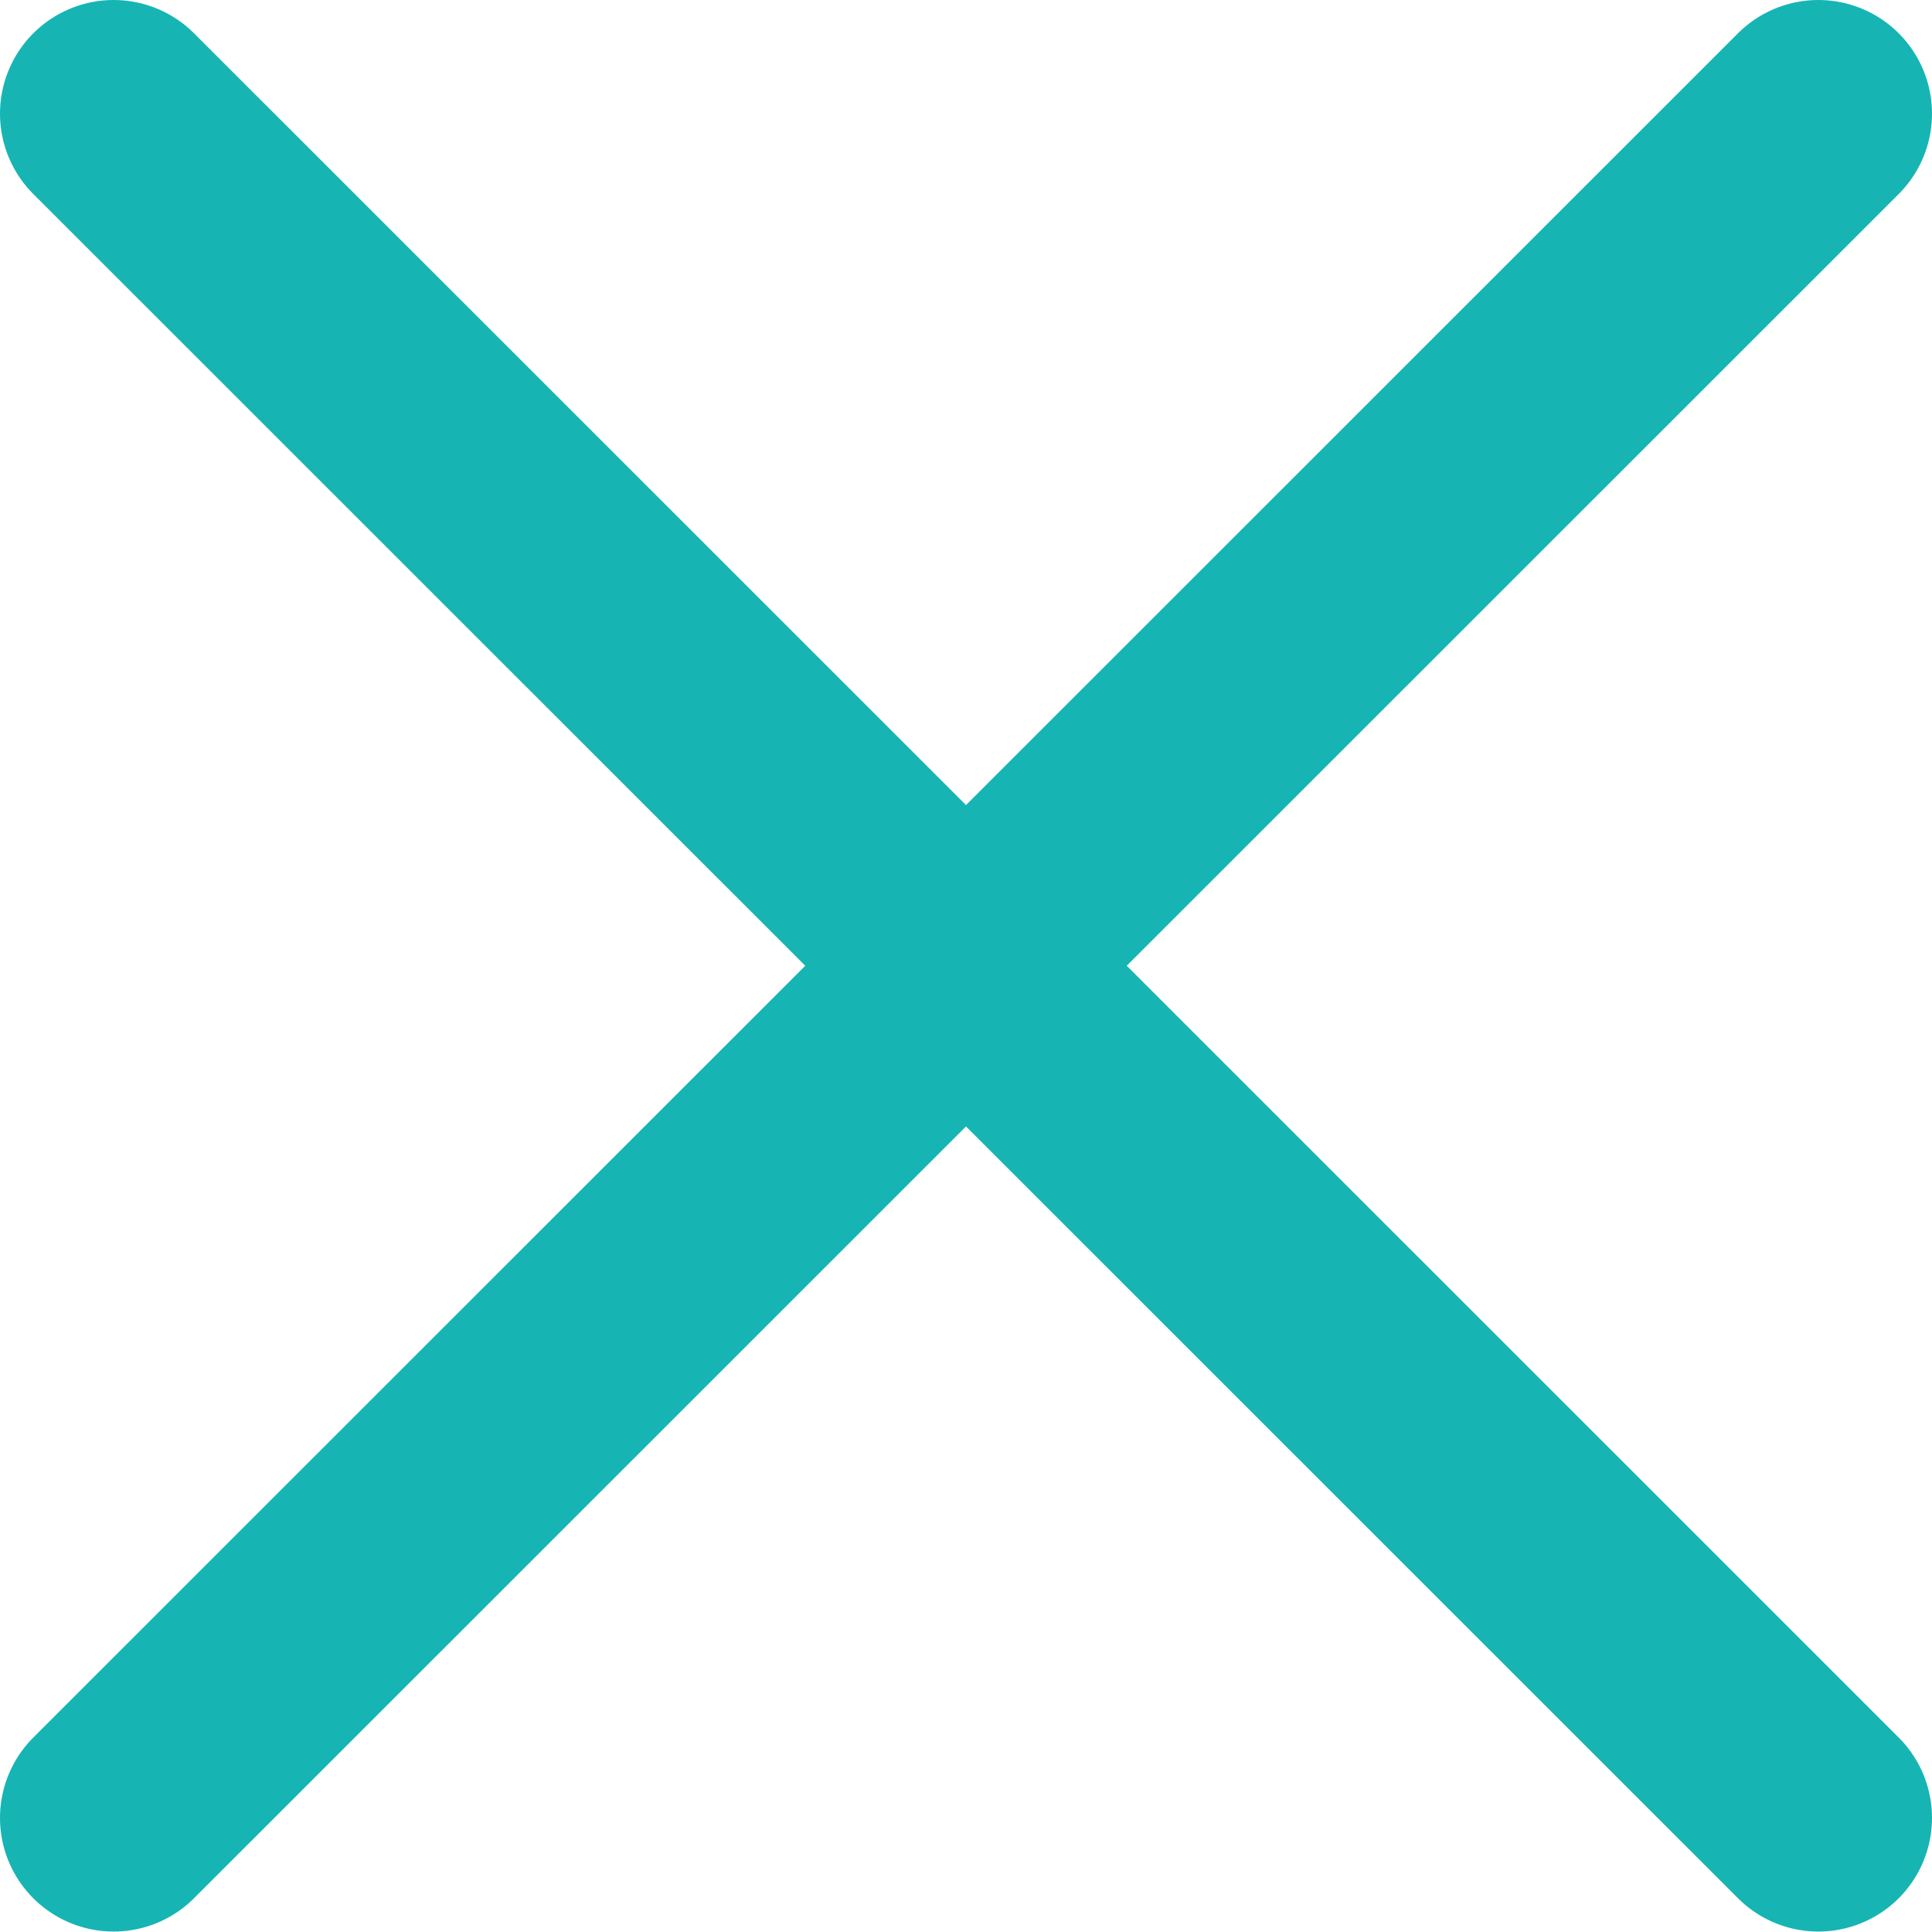
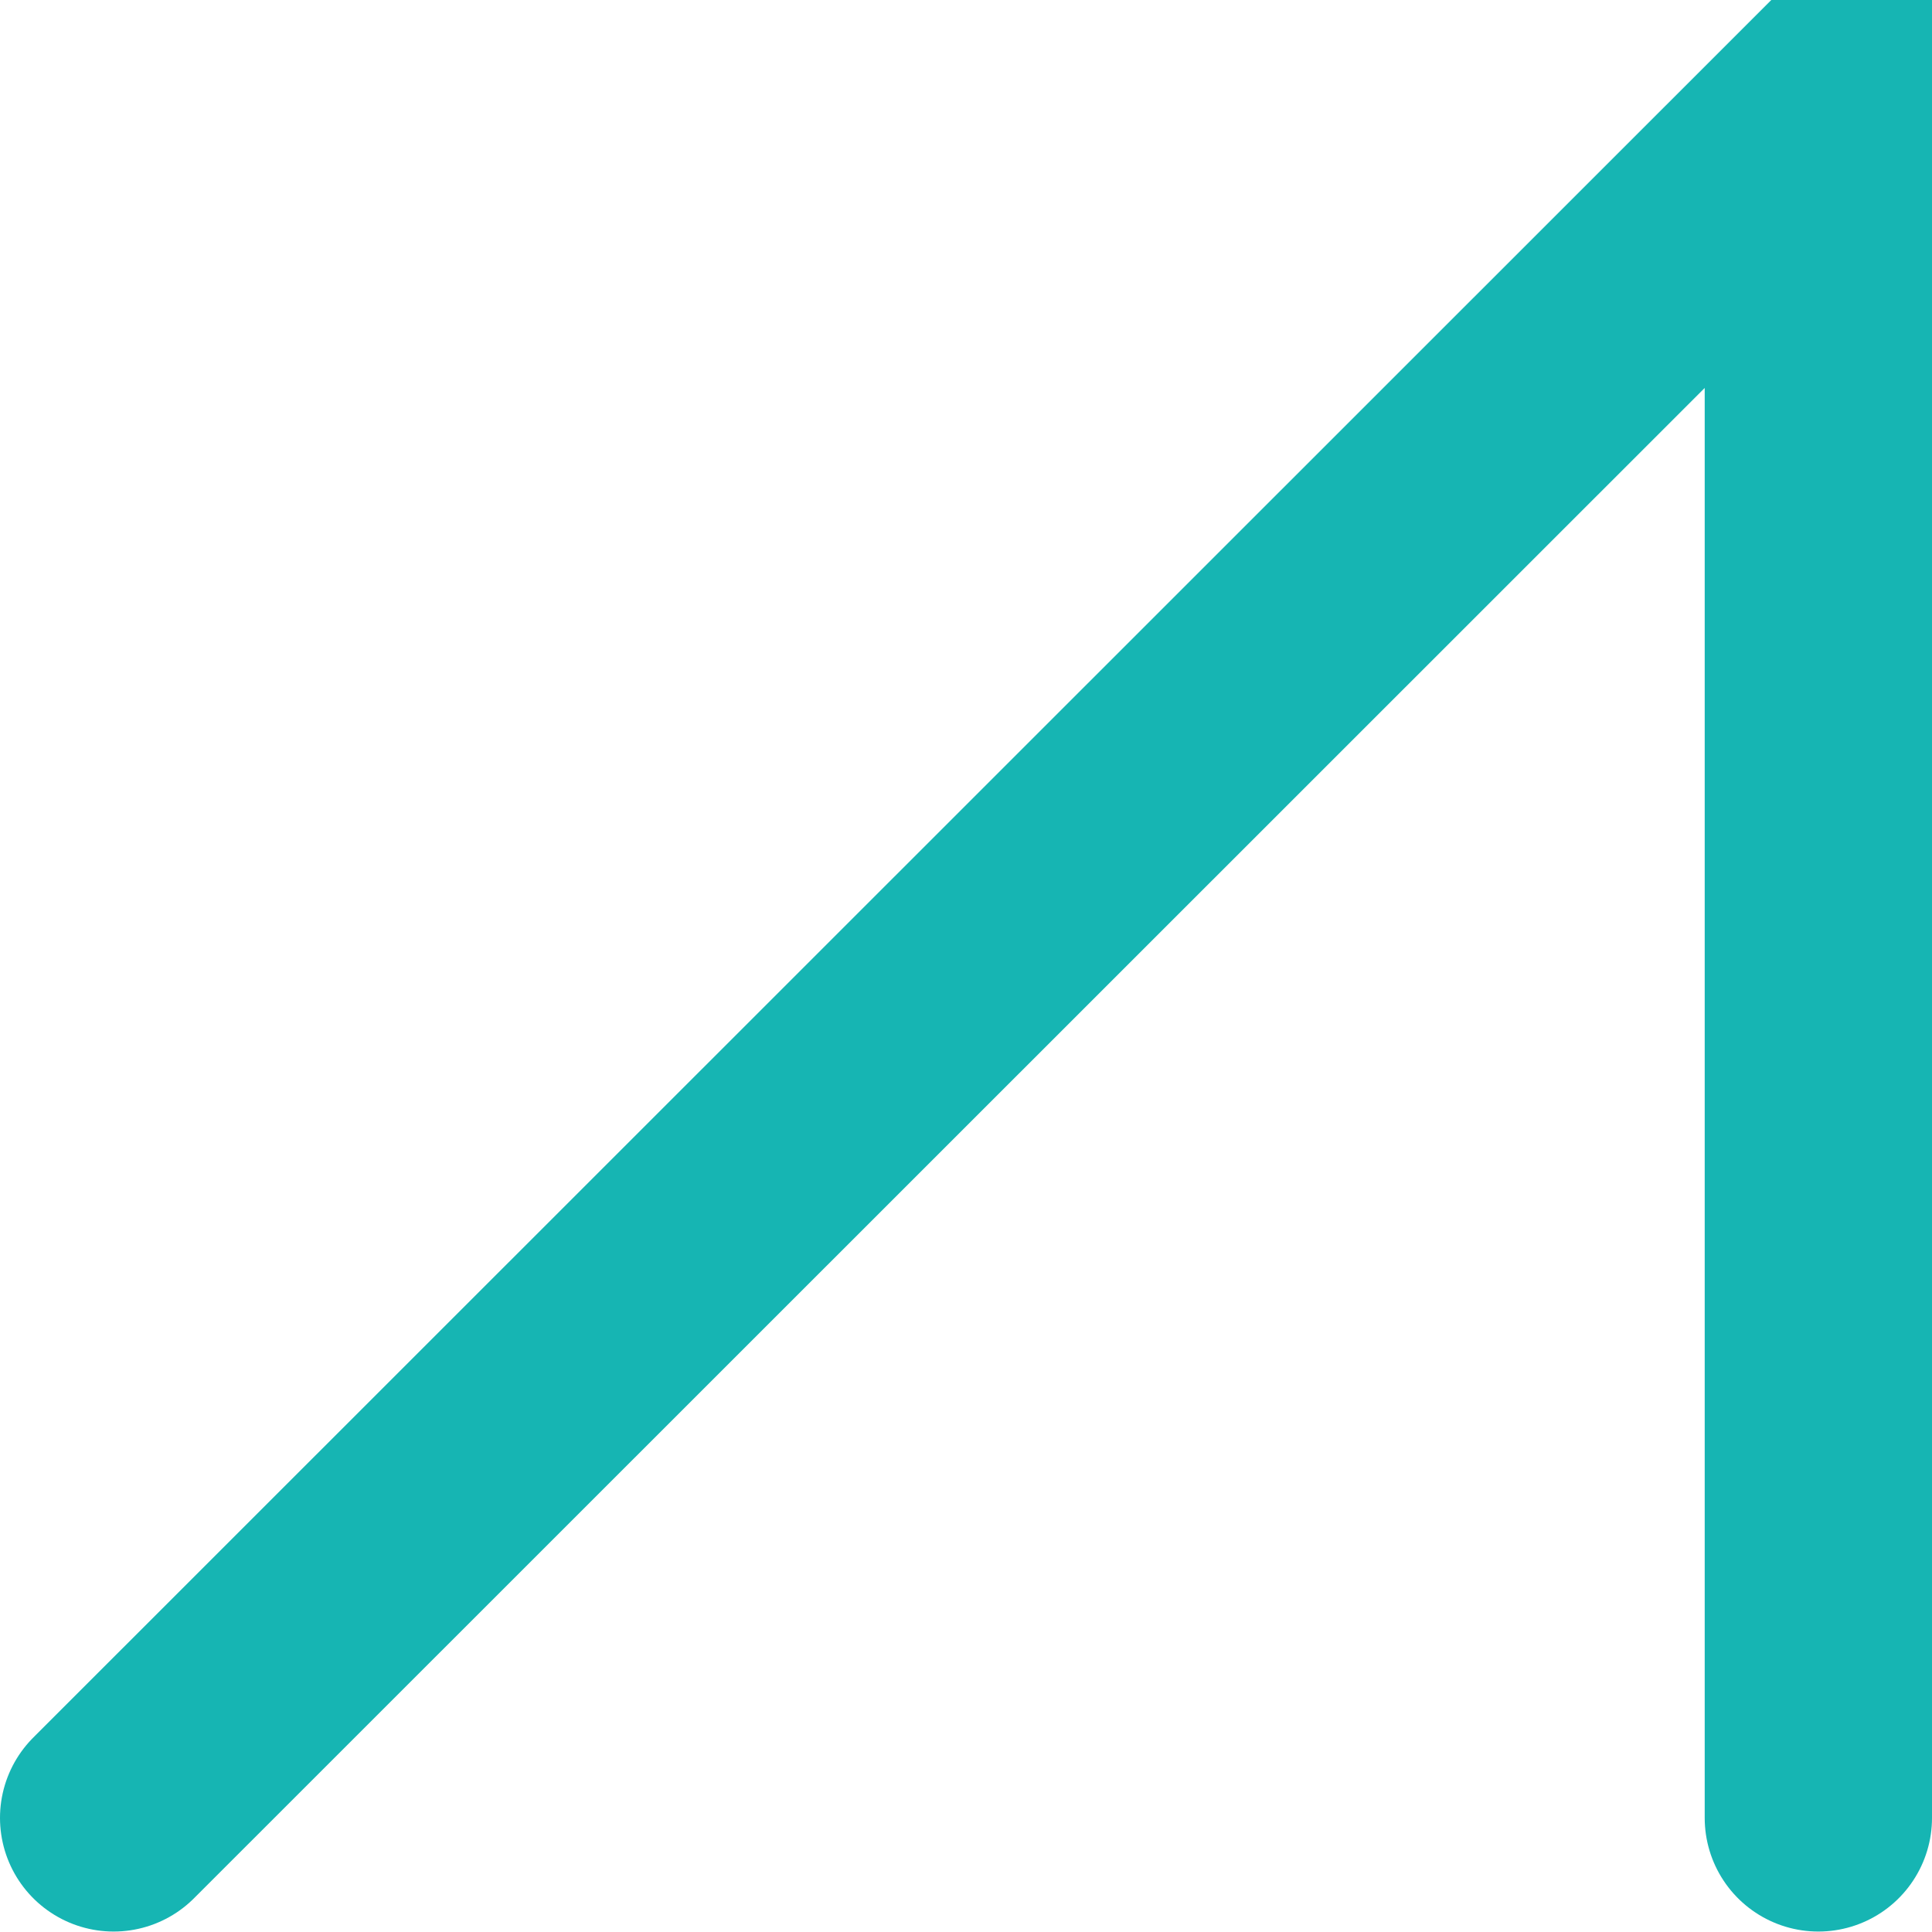
<svg xmlns="http://www.w3.org/2000/svg" width="17" height="17" viewBox="0 0 17 17" fill="none">
-   <path d="M1 15.996L16 1M1 1L16 15.996" stroke="#16B5B3" stroke-width="2" stroke-linecap="round" />
+   <path d="M1 15.996L16 1L16 15.996" stroke="#16B5B3" stroke-width="2" stroke-linecap="round" />
</svg>